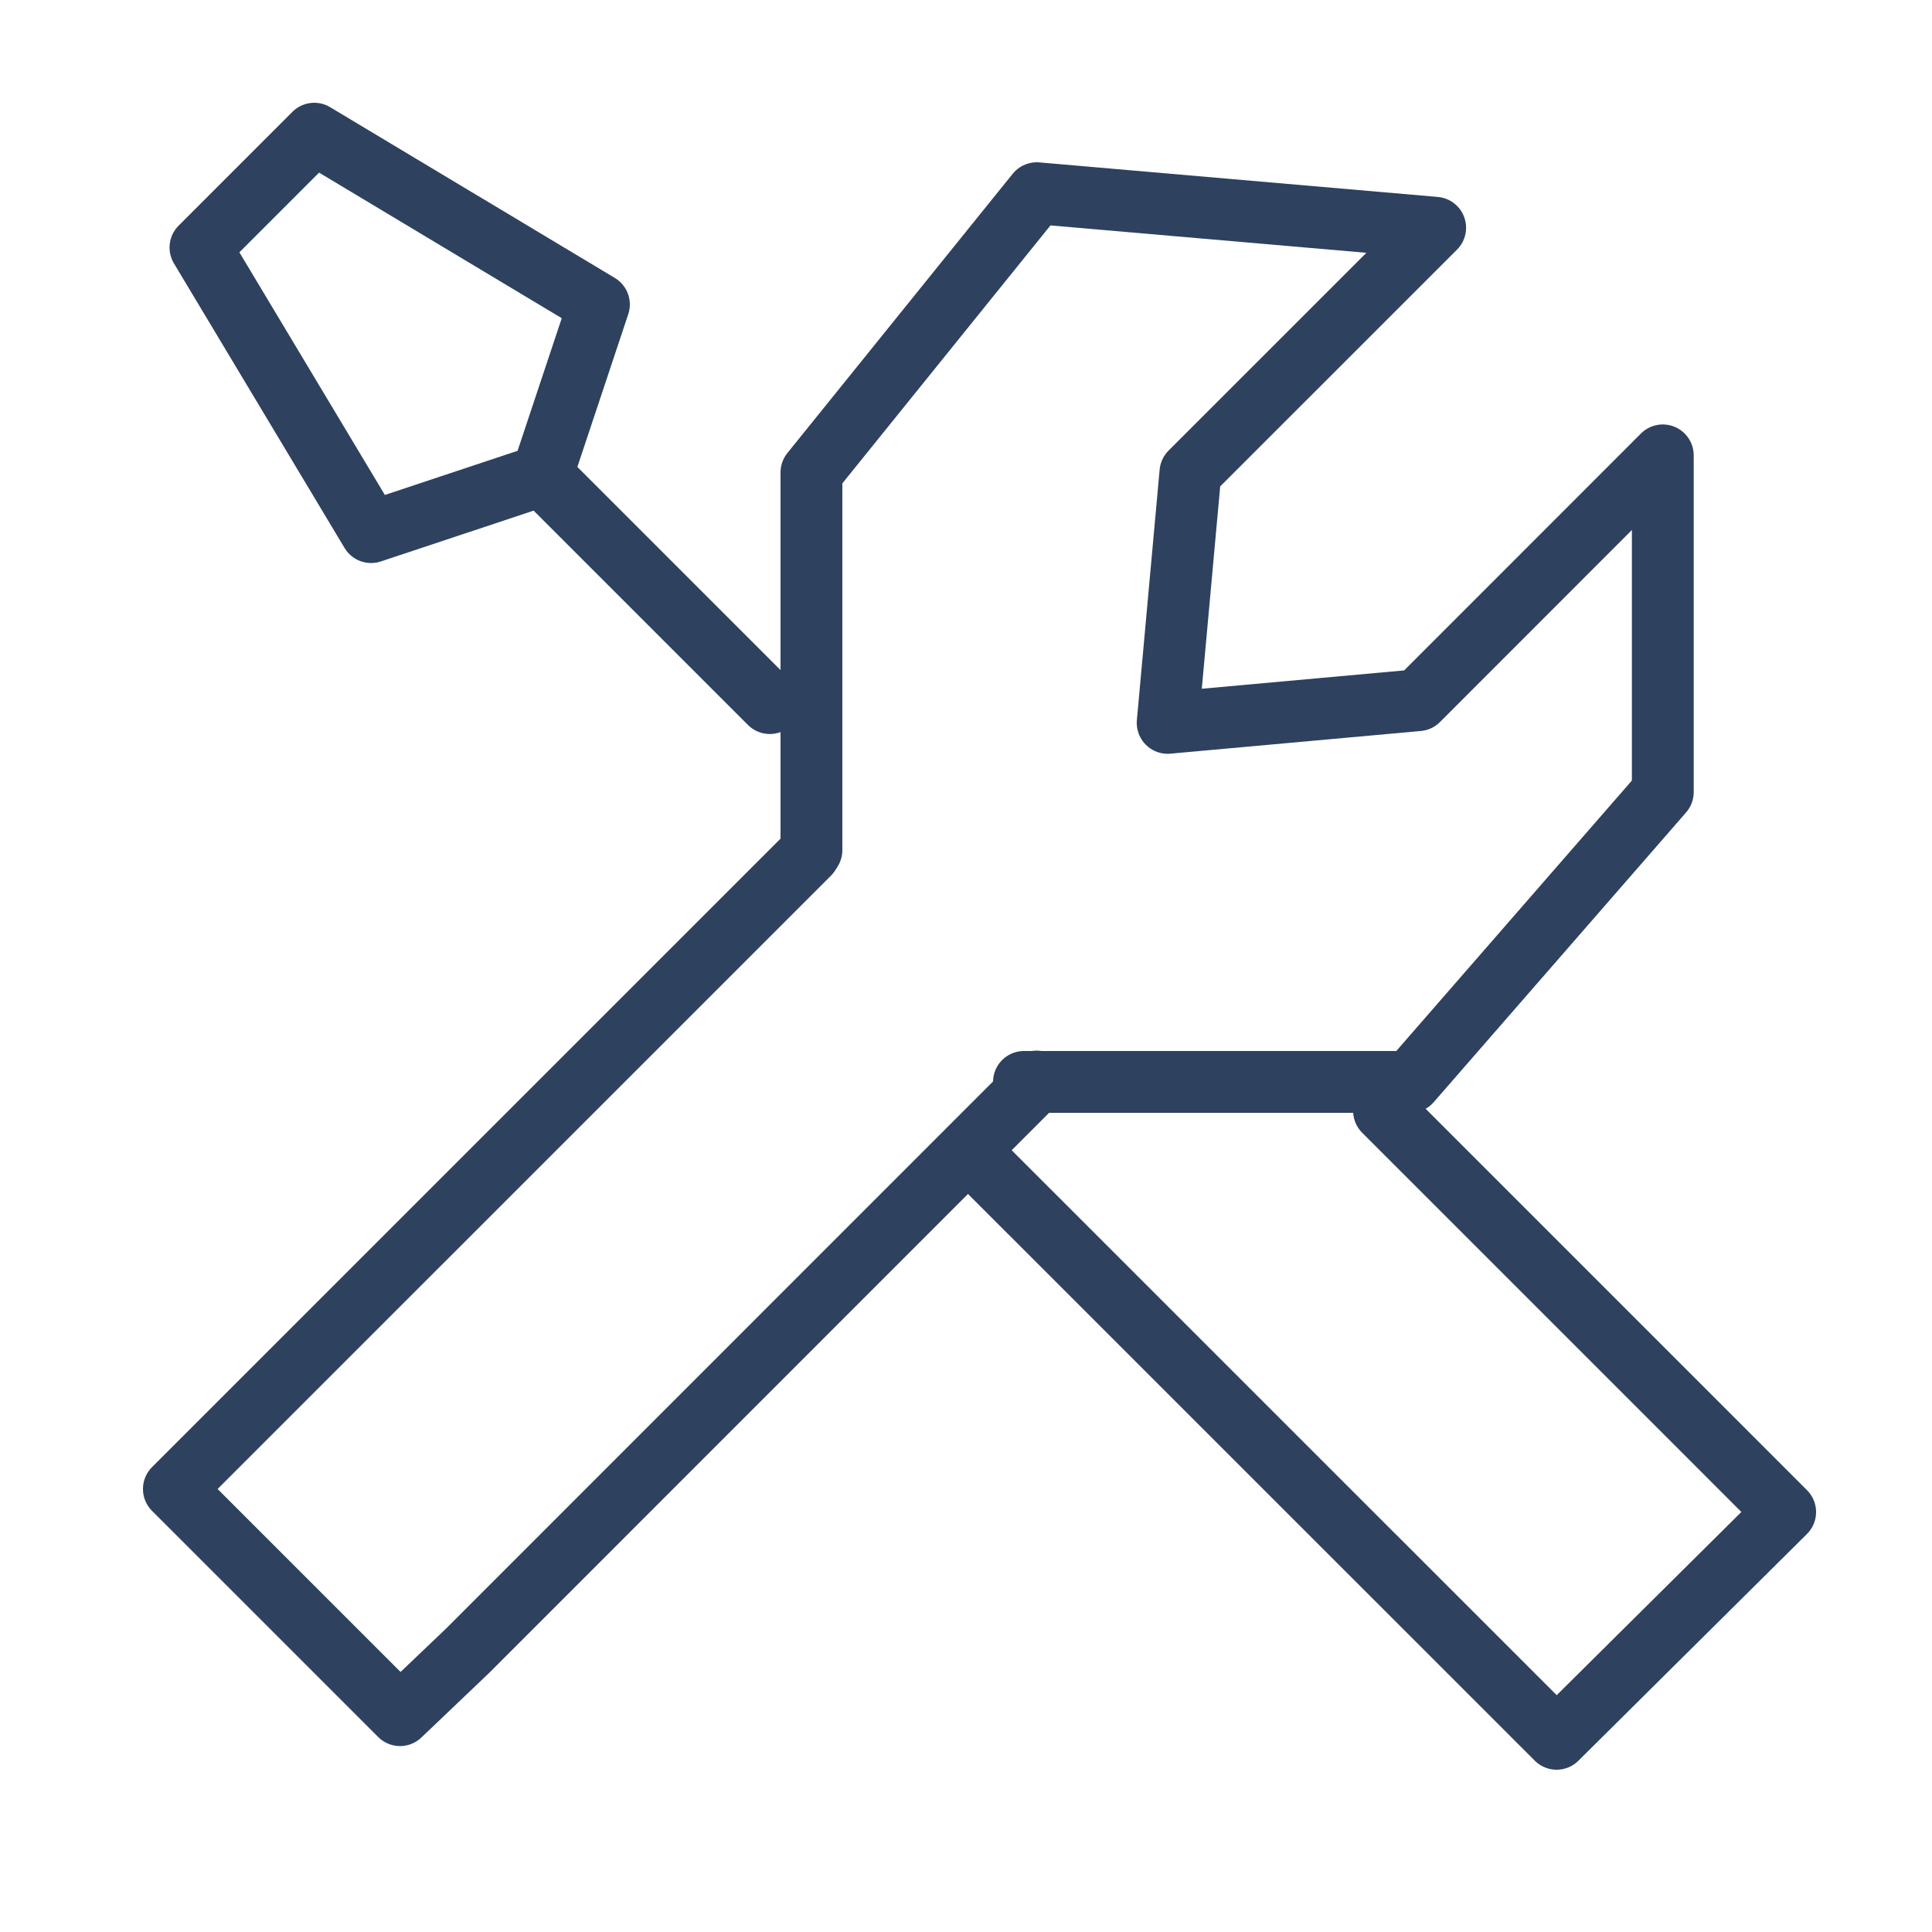
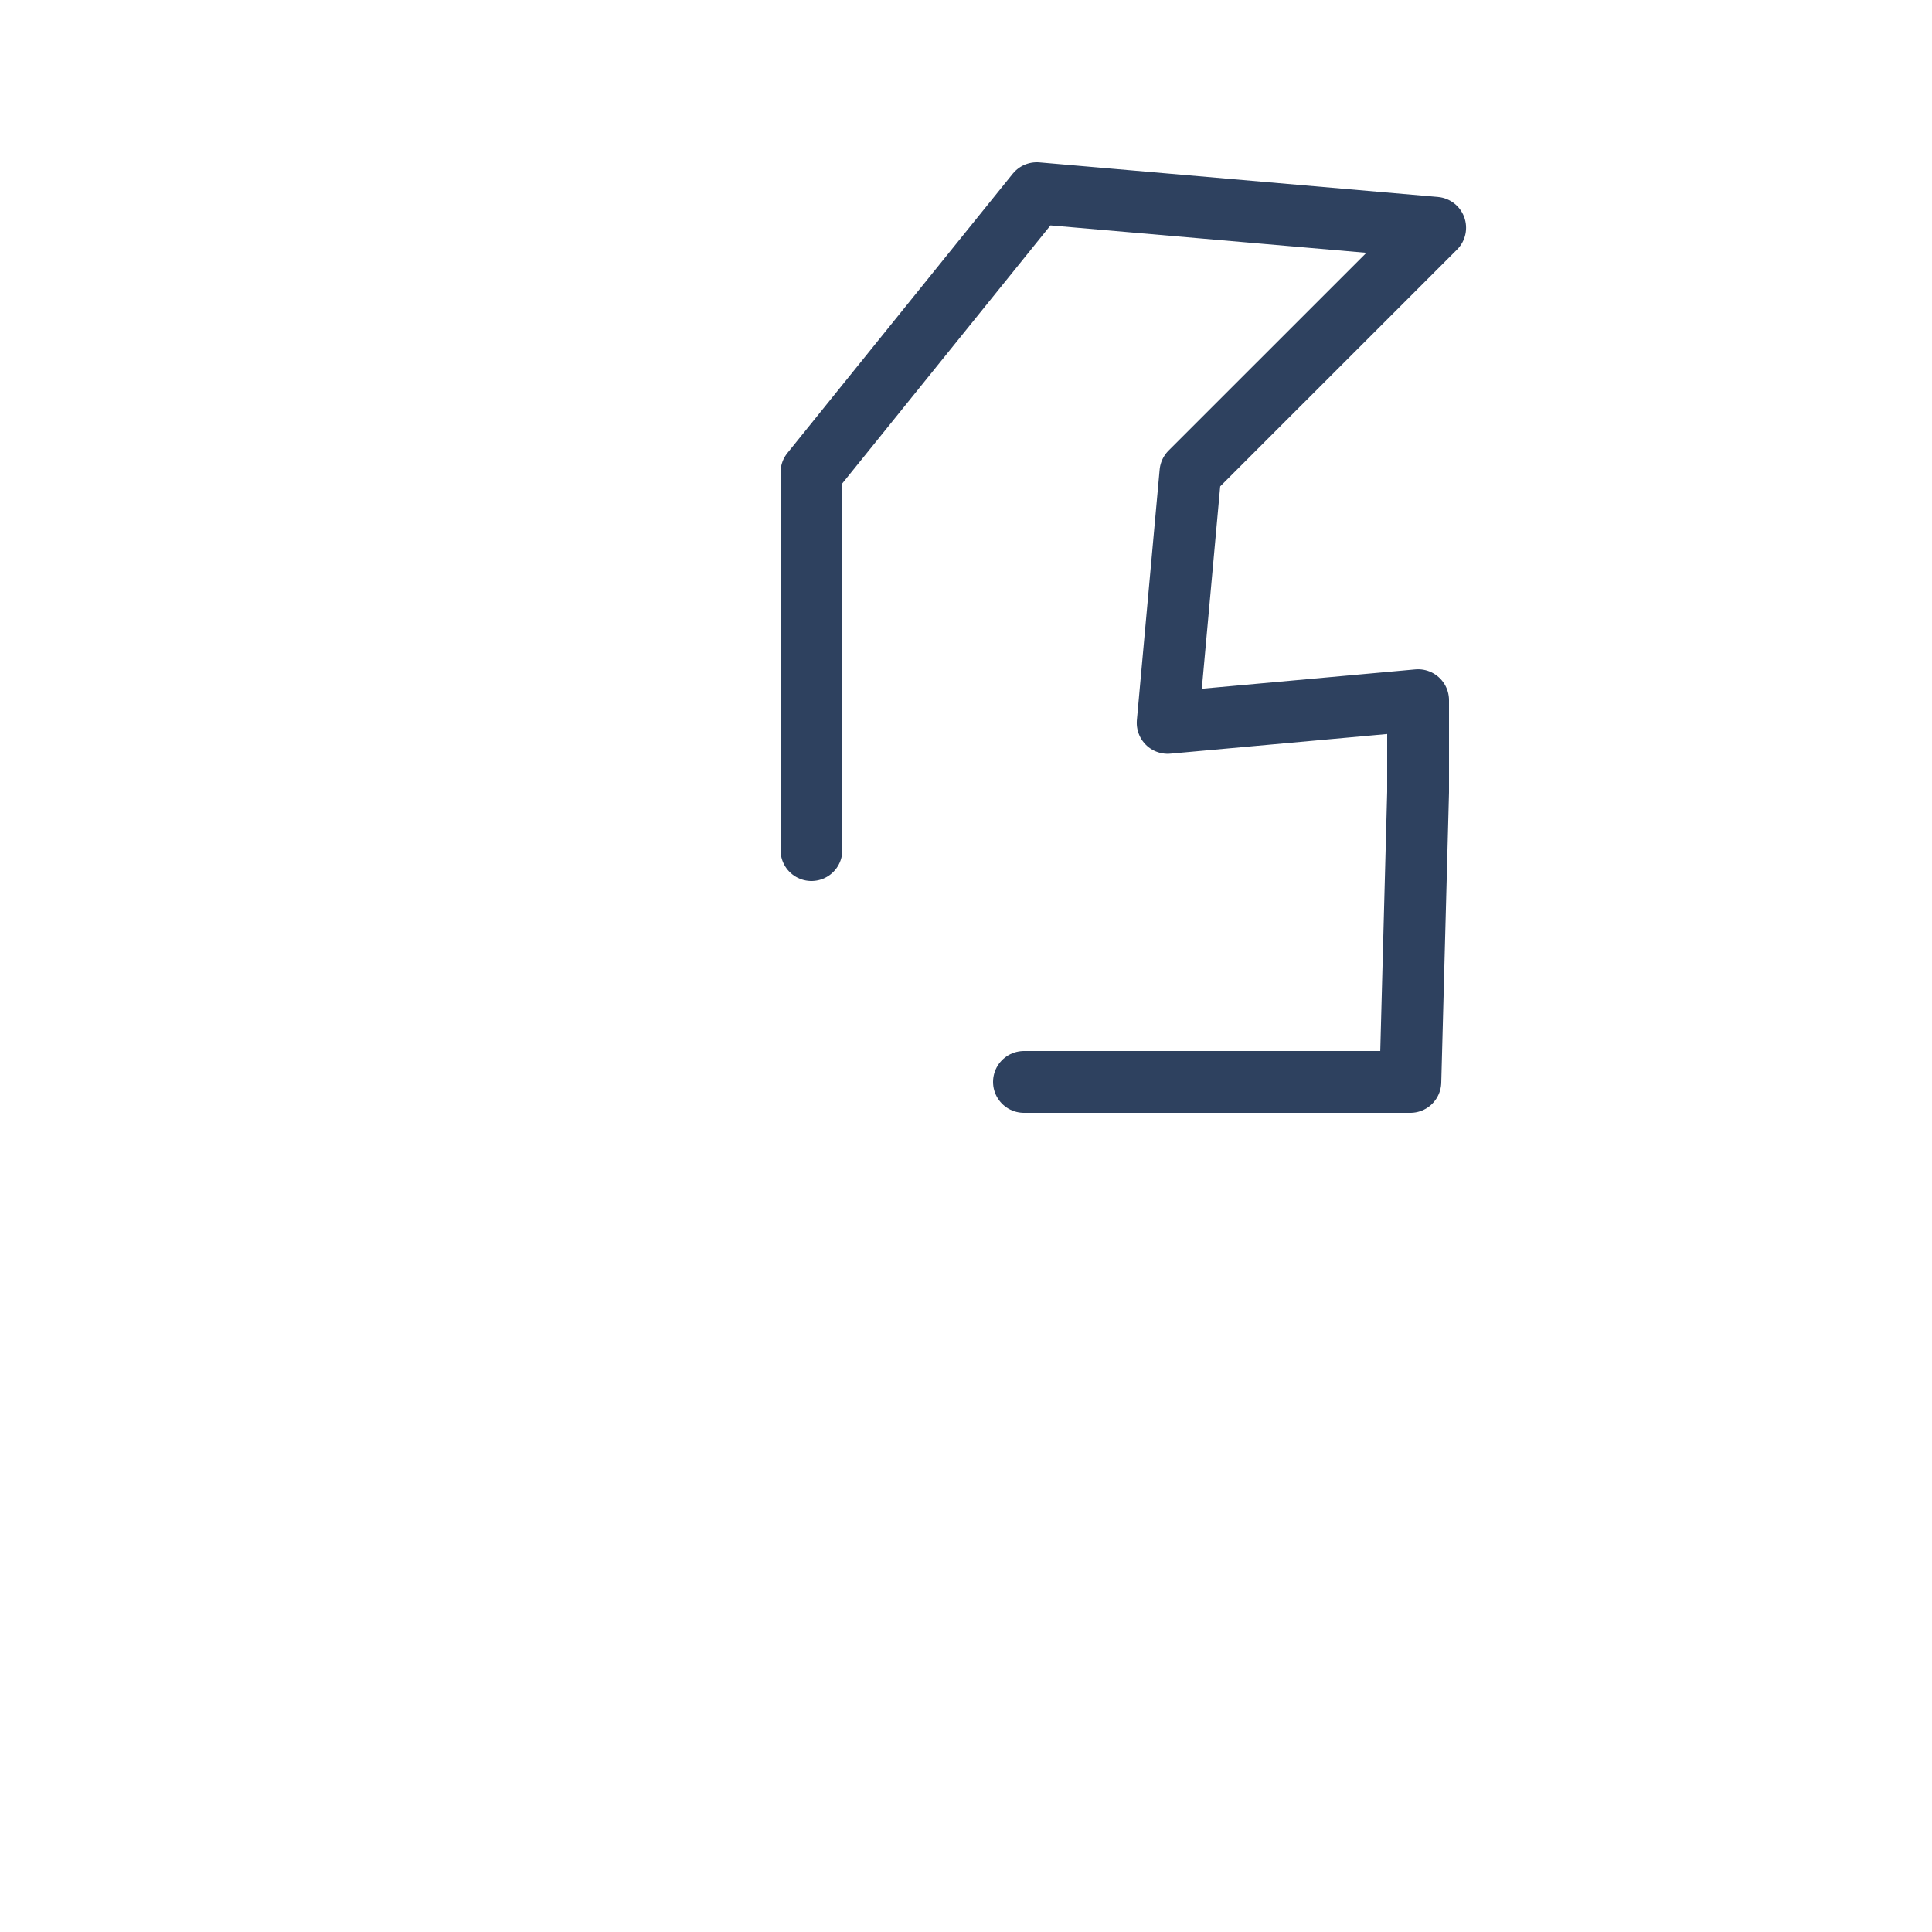
<svg xmlns="http://www.w3.org/2000/svg" width="50" height="50" viewBox="0 0 50 50" fill="none">
-   <path d="M20.938 22.098L6.208 36.827L4.5 38.535L10.353 44.388L12.1 42.723L26.829 27.99M35.819 28.75L43.898 36.829L46.2 39.132L40.285 45L38.006 42.721L25.071 29.788M14.027 12.3L9.604 13.771L5.188 6.406L8.133 3.46L15.5 7.879L14.027 12.3ZM14.027 12.3L19.923 18.196" stroke="#2e415ff2" stroke-width="1.6" stroke-linecap="round" stroke-linejoin="round" />
-   <path d="M21 22V12.227L26.831 5L37.142 5.894L30.808 12.227L30.219 18.708L36.7 18.121L43.033 11.785V20.5L36.5 28H26.5" stroke="#2e415ff2" stroke-width="1.6" stroke-linecap="round" stroke-linejoin="round" />
+   <path d="M21 22V12.227L26.831 5L37.142 5.894L30.808 12.227L30.219 18.708L36.7 18.121V20.5L36.5 28H26.5" stroke="#2e415ff2" stroke-width="1.6" stroke-linecap="round" stroke-linejoin="round" />
</svg>